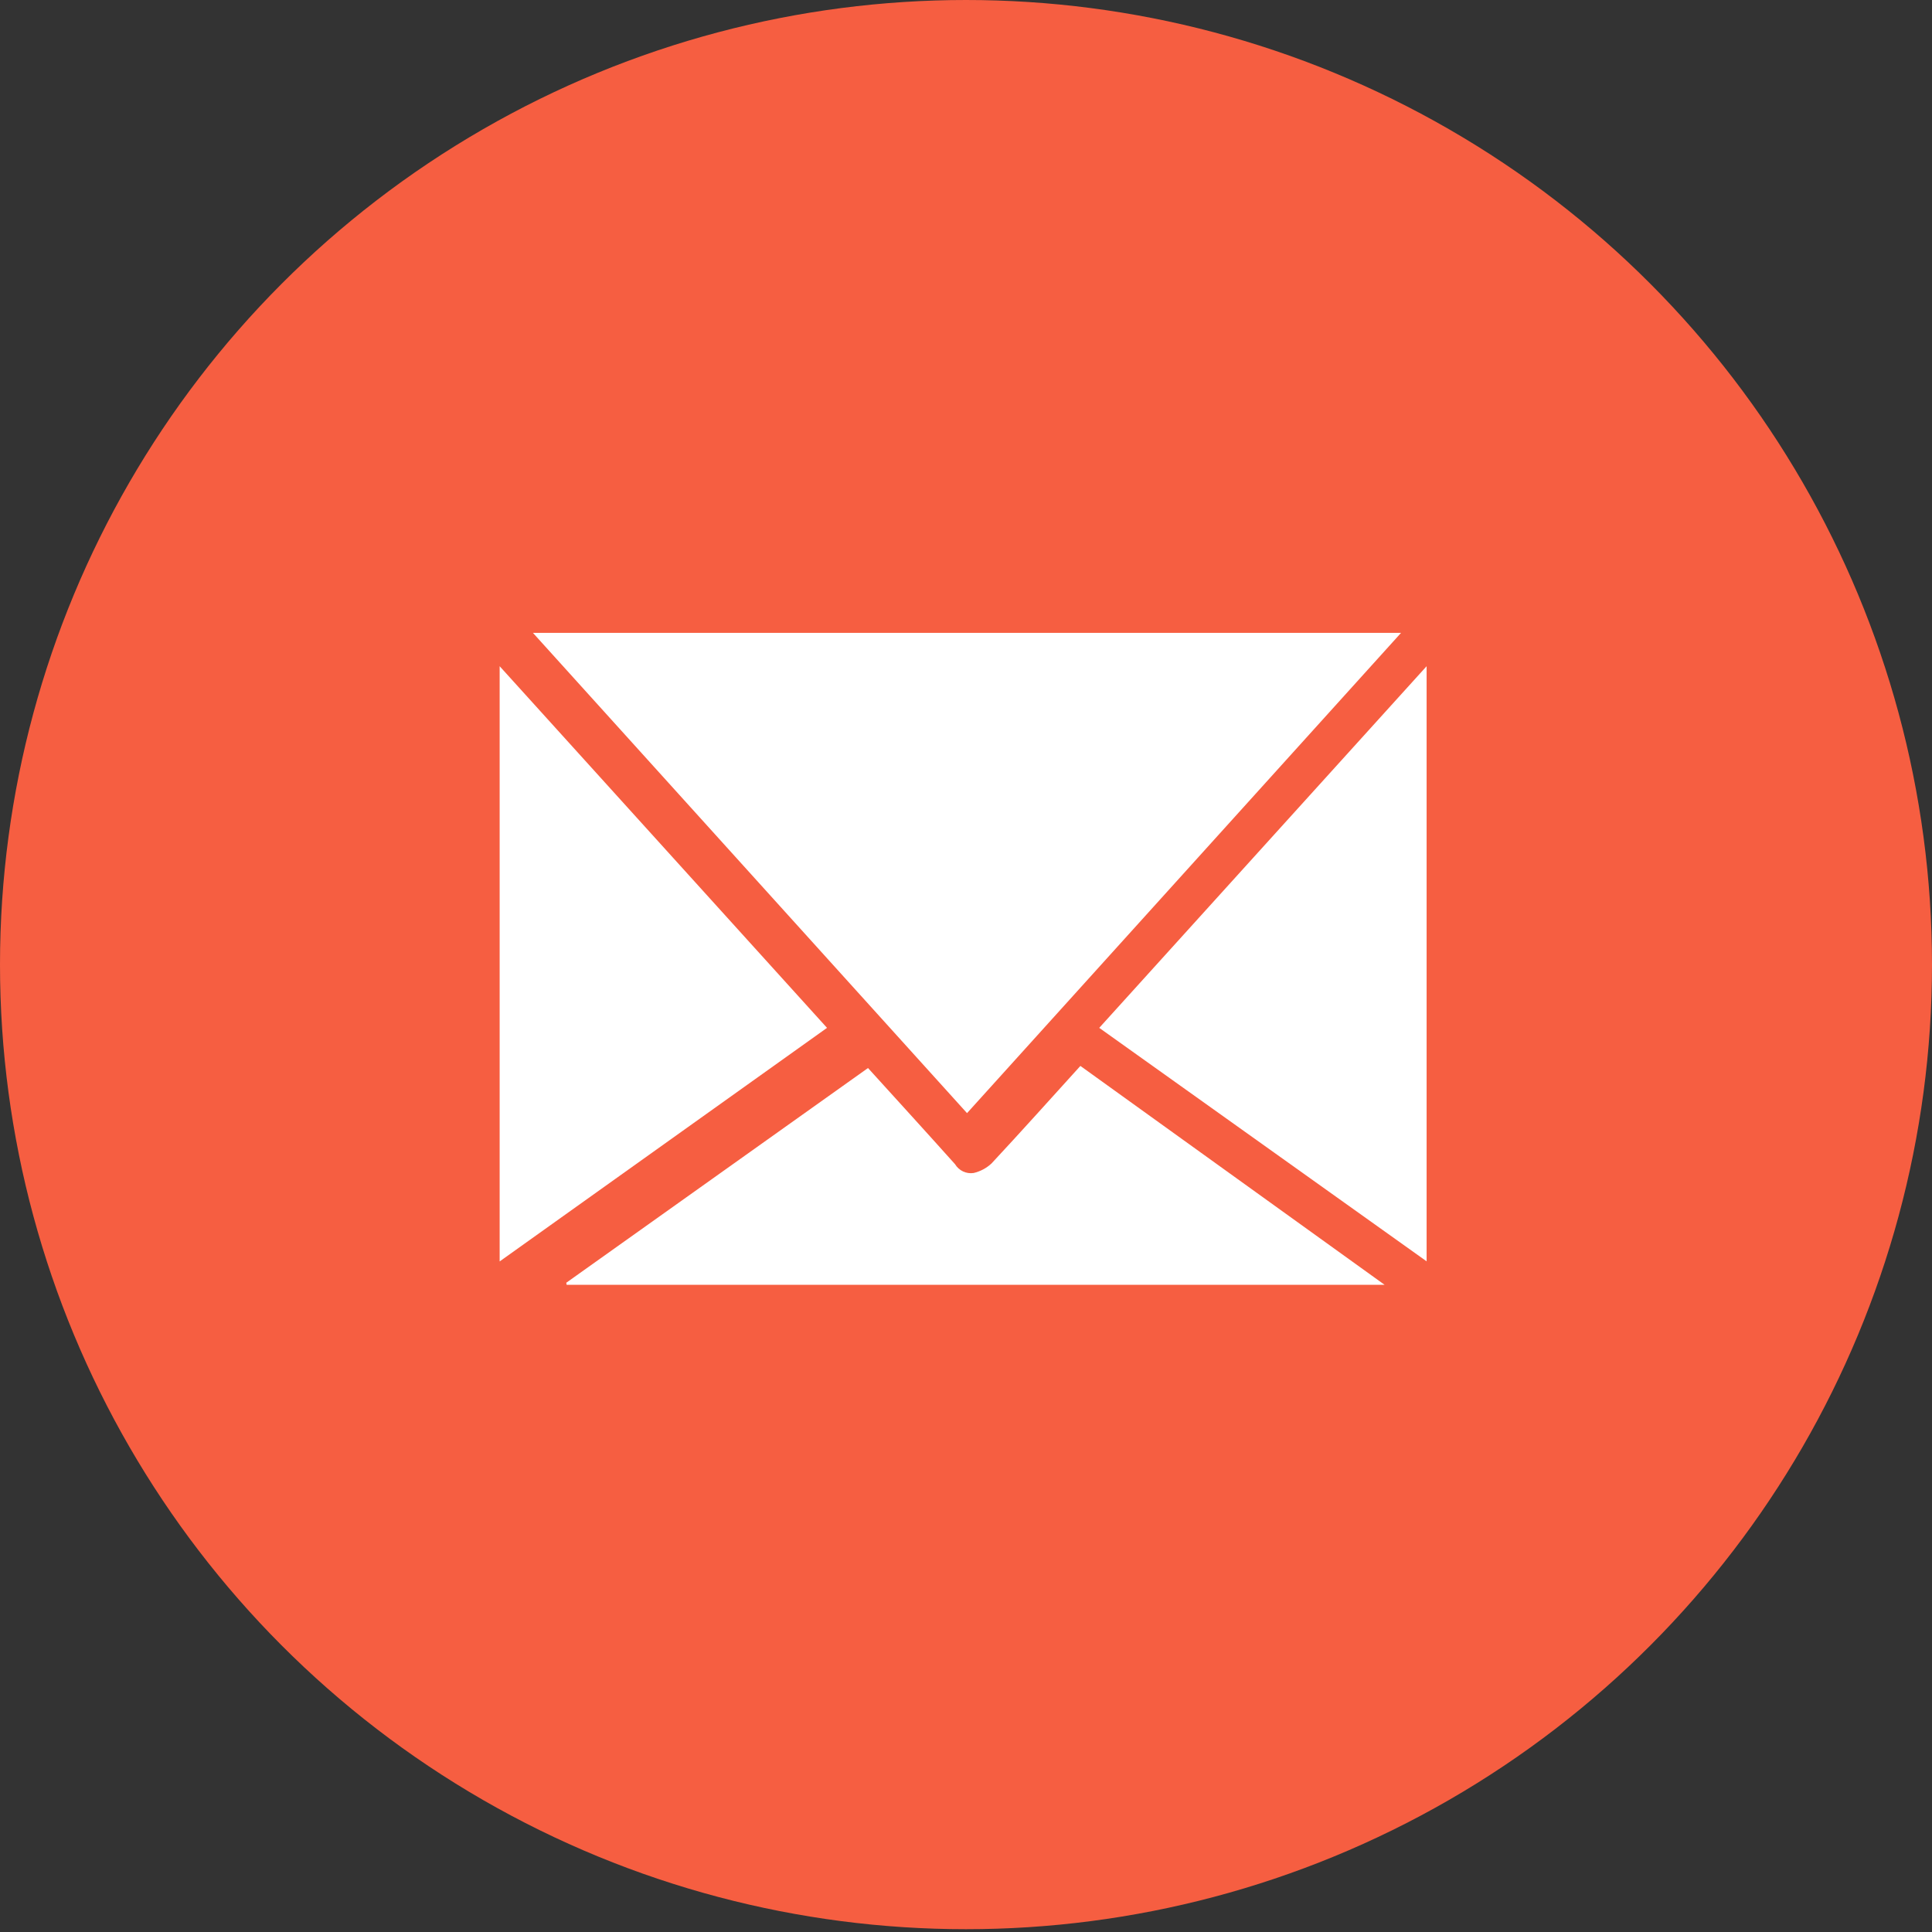
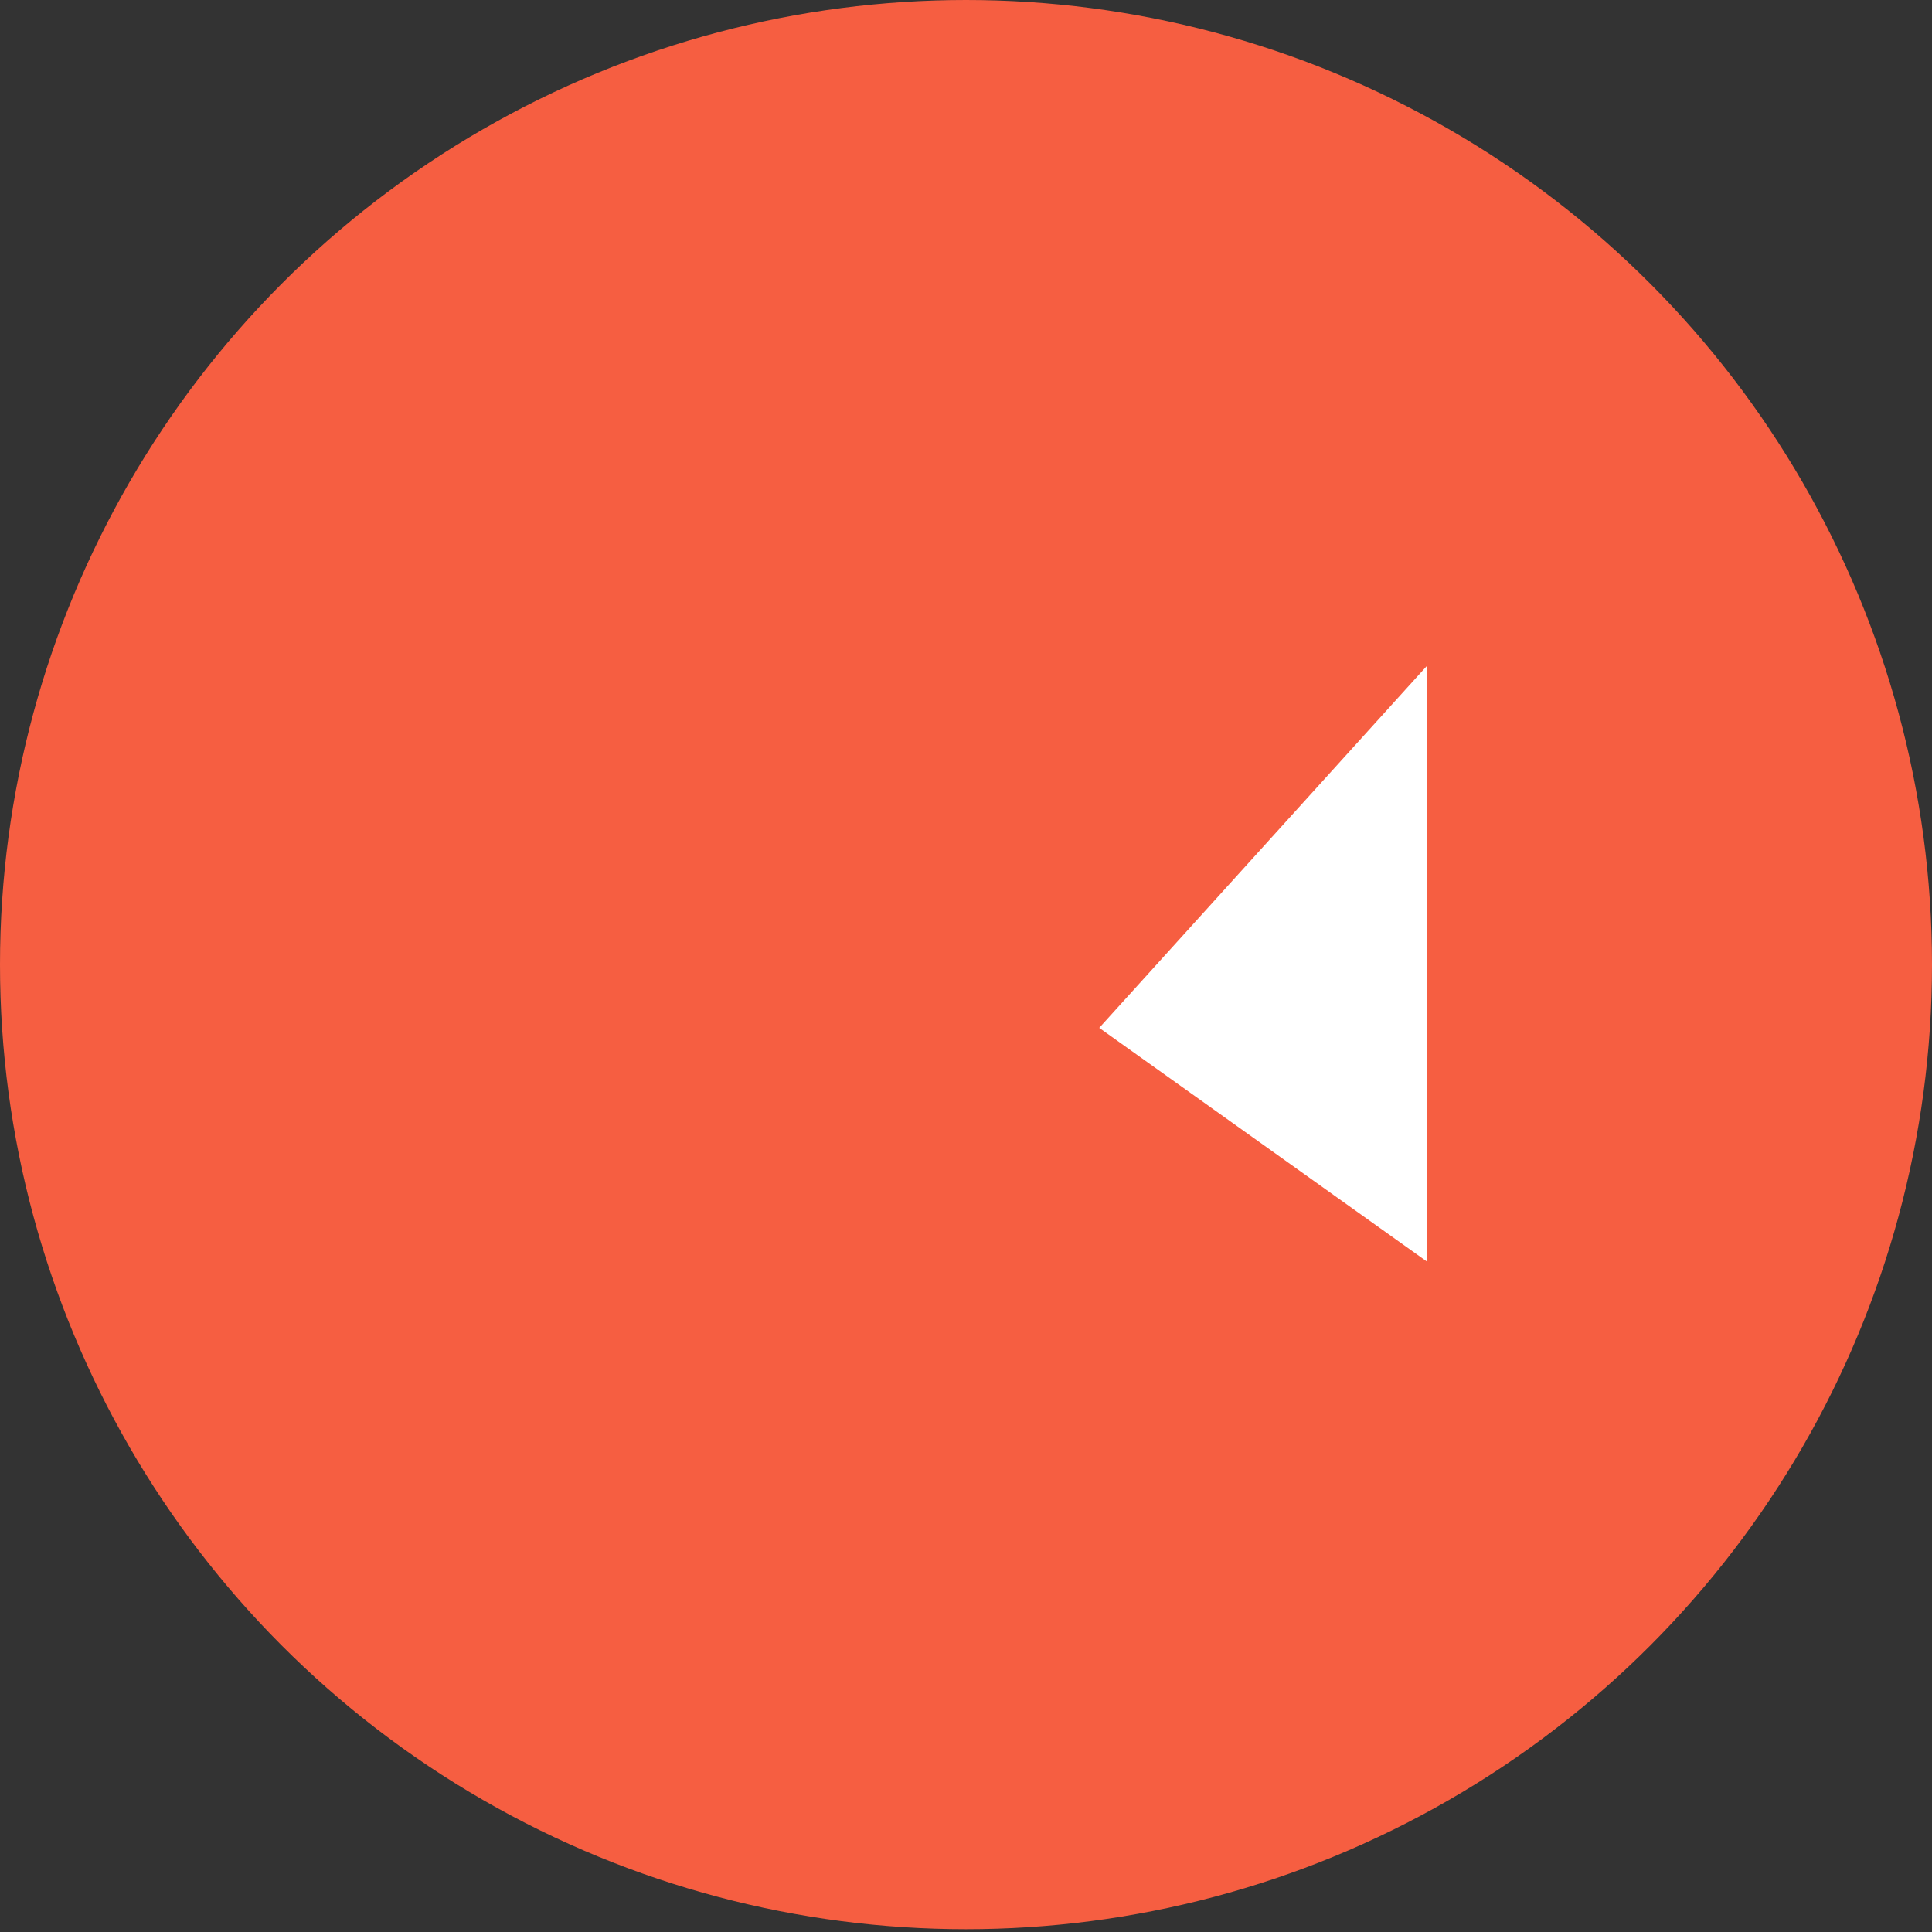
<svg xmlns="http://www.w3.org/2000/svg" width="58px" height="58px" viewBox="0 0 58 58" version="1.1">
  <rect x="0" y="0" width="58" height="58" fill="#333333" stroke="none" />
  <title>Group 4 Copy</title>
  <desc>Created with Sketch.</desc>
  <defs />
  <g id="Pages" stroke="none" stroke-width="1" fill="none" fill-rule="evenodd">
    <g id="About" transform="translate(-917, -2233)">
      <g id="Group-6" transform="translate(467, 2233)">
        <g id="Group-4-Copy" transform="translate(450, 0)">
          <ellipse id="Oval-4-Copy-4" fill="#F65E41" cx="29" cy="28.958" rx="29" ry="28.958" />
          <g id="noun_1198088_cc" transform="translate(15, 19)" fill-rule="nonzero" fill="#ffffff">
-             <polygon id="Shape" points="27.06 0 14.031 14.417 1 0" />
-             <path d="M2,19.509 L11.058,13.063 C11.937,14.031 12.808,14.986 13.67,15.949 C13.788,16.144 14.008,16.248 14.23,16.214 C14.43,16.167 14.614,16.069 14.765,15.929 C15.658,14.971 16.535,13.991 17.434,13 L26.567,19.571 L2.011,19.571 L2,19.509 Z" id="Shape" />
            <polygon id="Shape" points="18 11.857 27.828 1 27.828 18.866" />
-             <polygon id="Shape" points="0 18.869 0 1 9.828 11.857" />
          </g>
        </g>
      </g>
    </g>
  </g>
</svg>